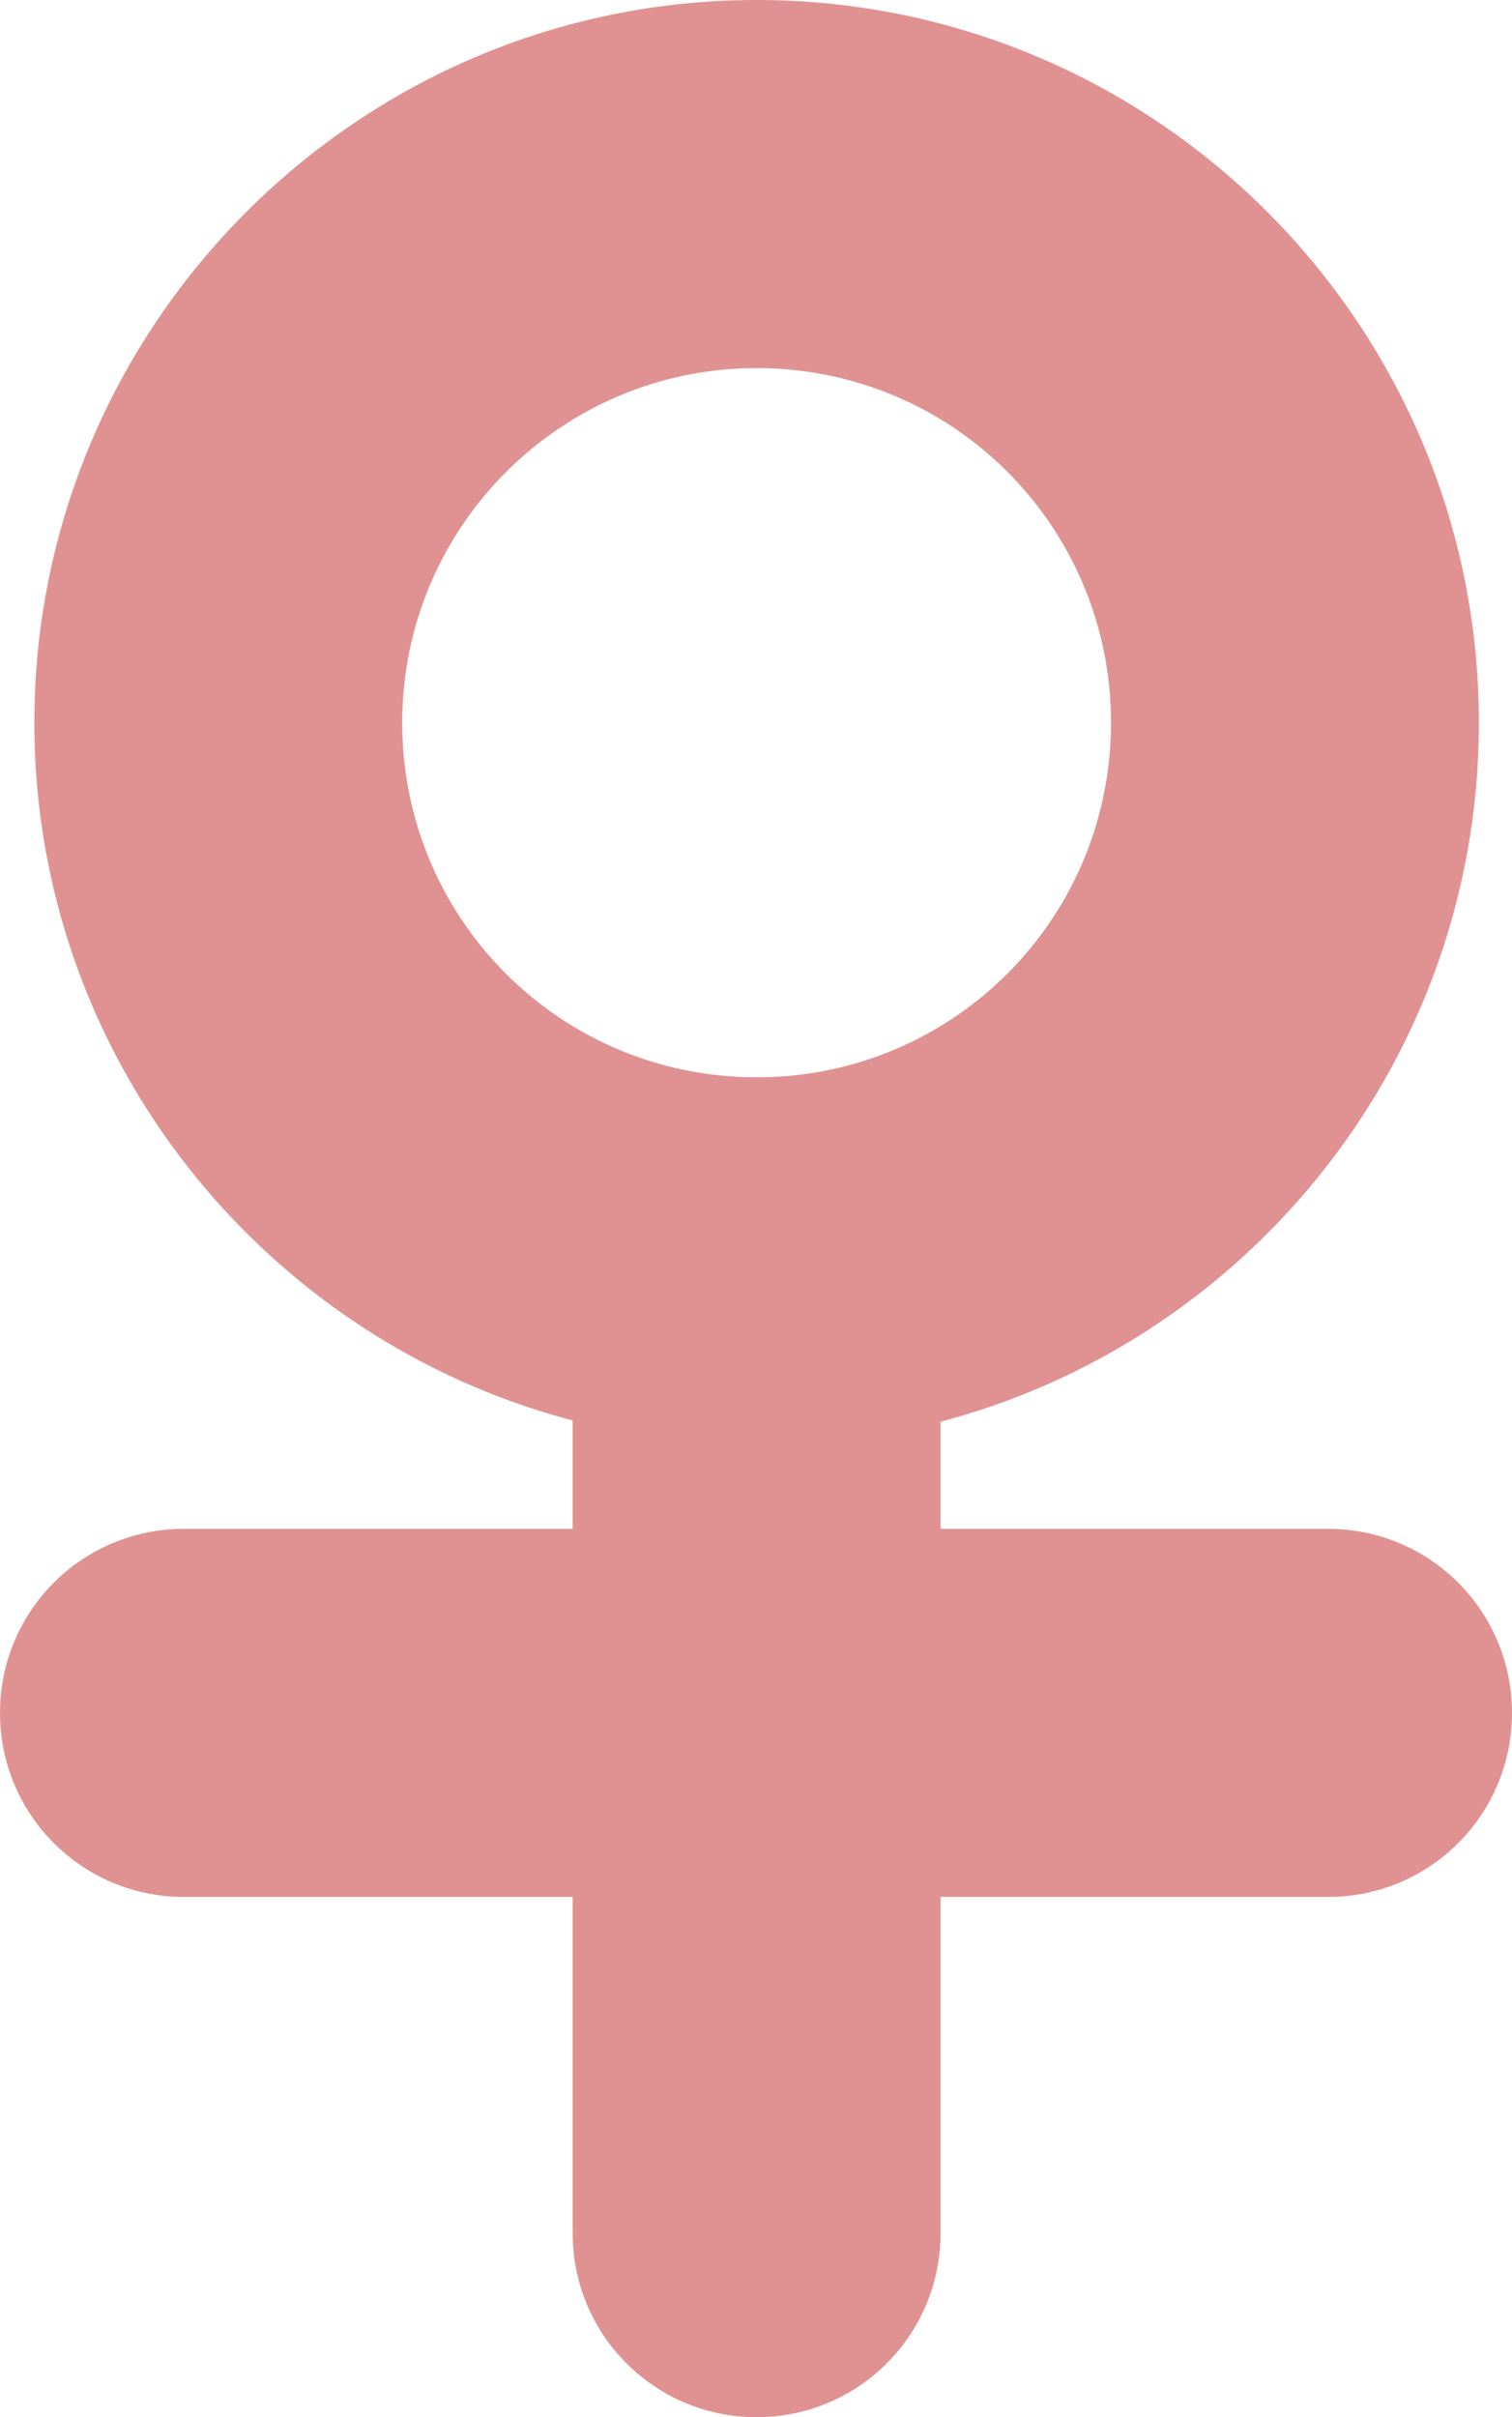
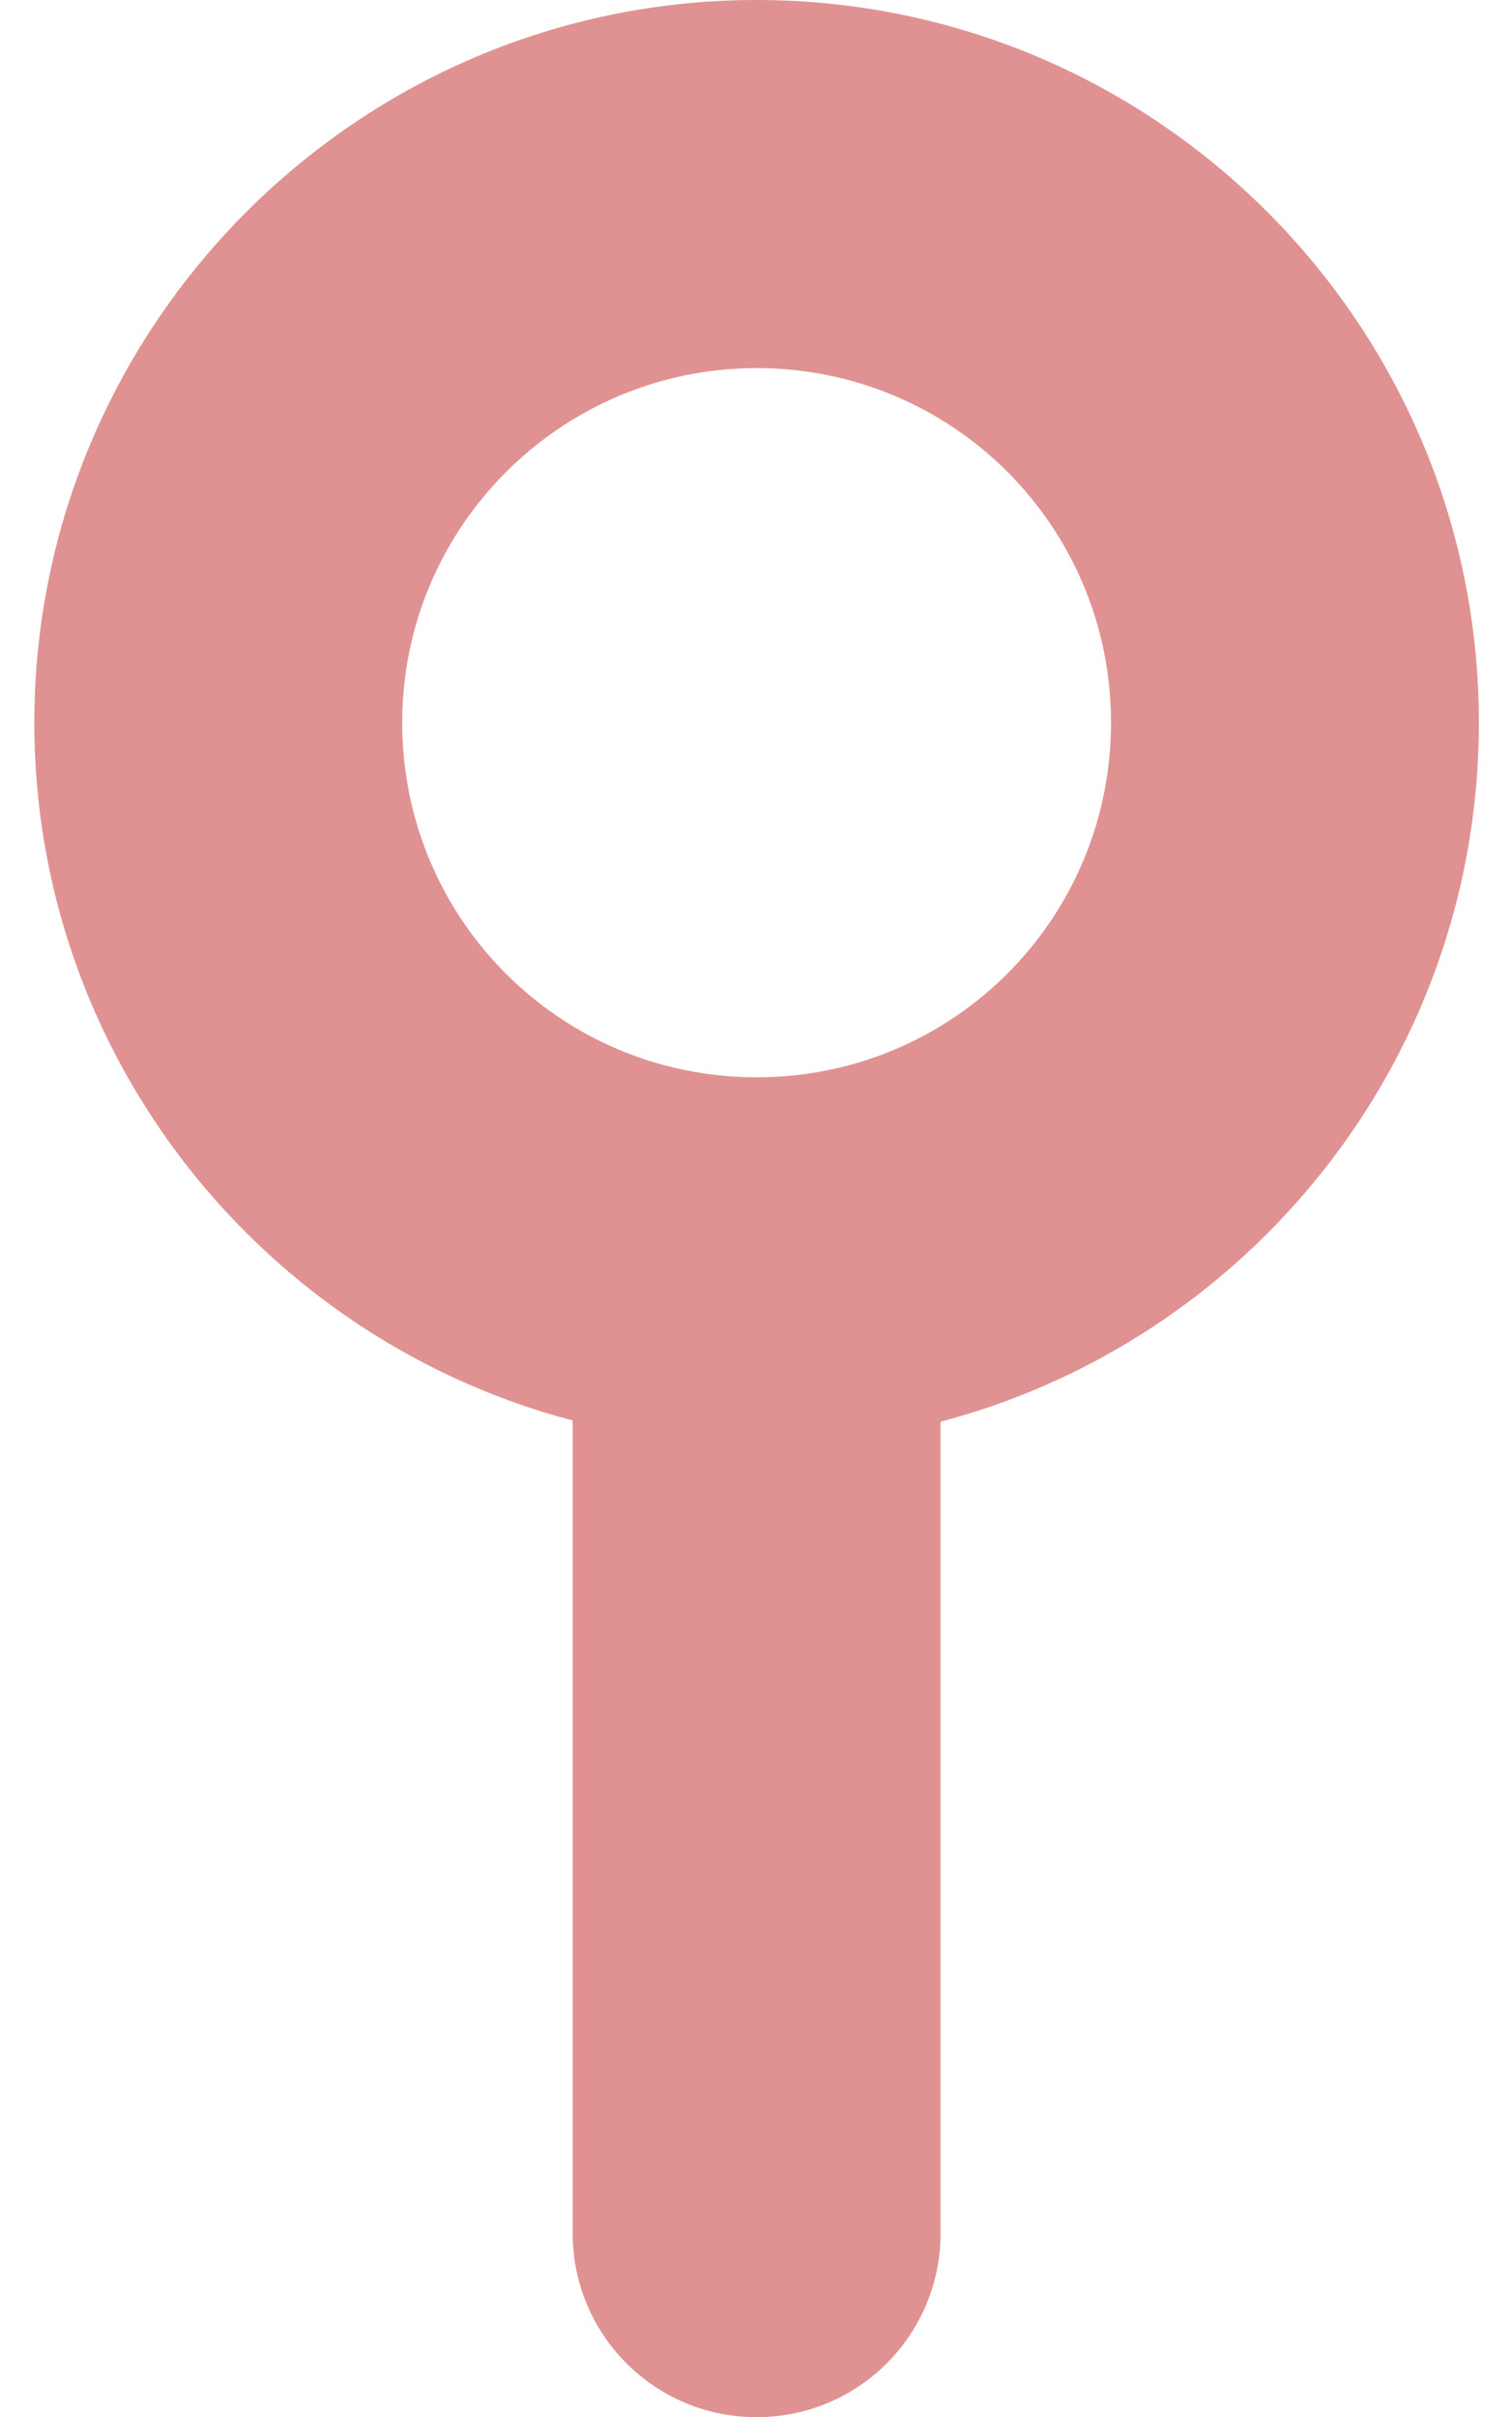
<svg xmlns="http://www.w3.org/2000/svg" id="_レイヤー_2" data-name="レイヤー 2" viewBox="0 0 12.33 19.7">
  <g id="_レイヤー_6" data-name="レイヤー 6">
    <g>
      <path d="M6.17,11.77C2.92,11.77.28,9.13.28,5.89S2.92,0,6.17,0s5.89,2.64,5.89,5.89-2.64,5.89-5.89,5.89ZM6.17,3c-1.59,0-2.89,1.29-2.89,2.89s1.29,2.89,2.89,2.89,2.89-1.29,2.89-2.89-1.29-2.89-2.89-2.89Z" style="fill: #e09292; stroke-width: 0px;" />
      <path d="M6.17,19.7c-.83,0-1.5-.67-1.5-1.5v-7.39c0-.83.67-1.5,1.5-1.5s1.5.67,1.5,1.5v7.39c0,.83-.67,1.5-1.5,1.5Z" style="fill: #e09292; stroke-width: 0px;" />
-       <path d="M10.83,15.46H1.5c-.83,0-1.5-.67-1.5-1.5s.67-1.5,1.5-1.5h9.33c.83,0,1.5.67,1.5,1.5s-.67,1.5-1.5,1.5Z" style="fill: #e09292; stroke-width: 0px;" />
    </g>
  </g>
</svg>